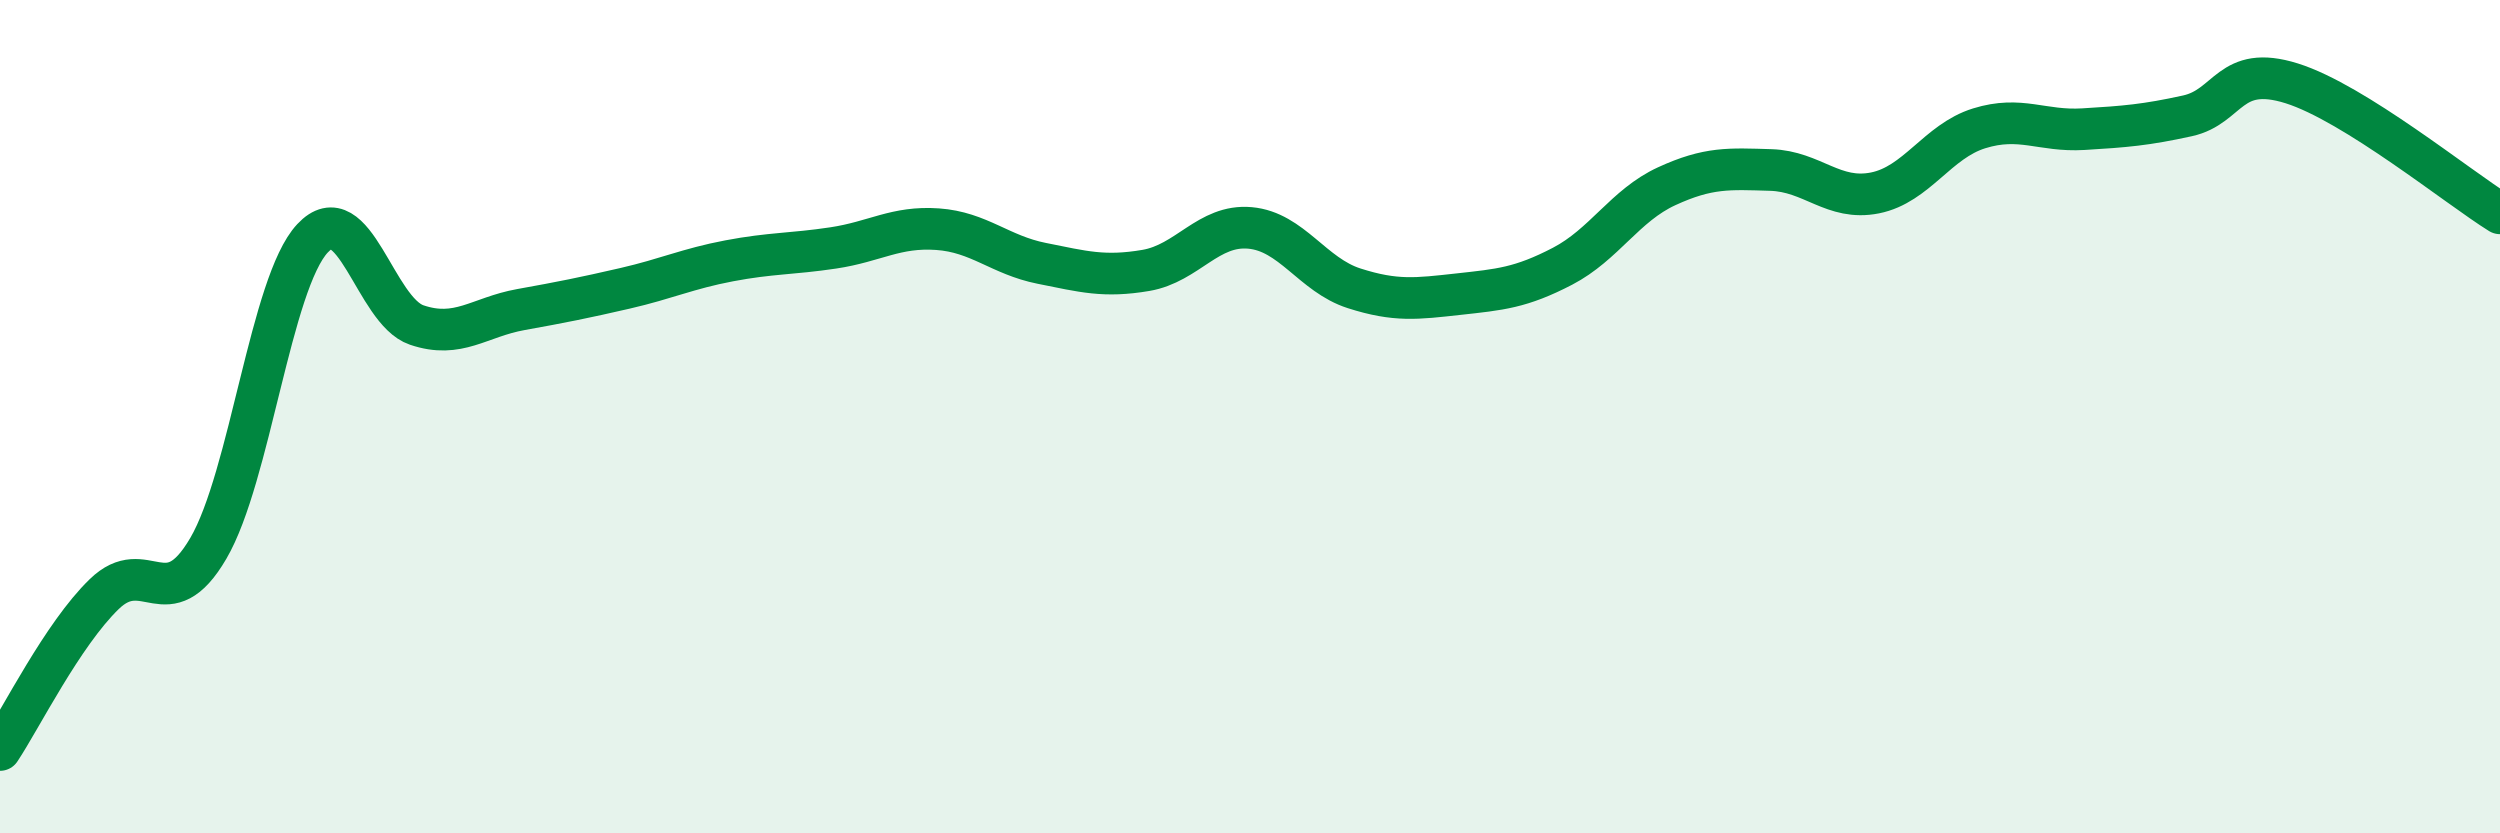
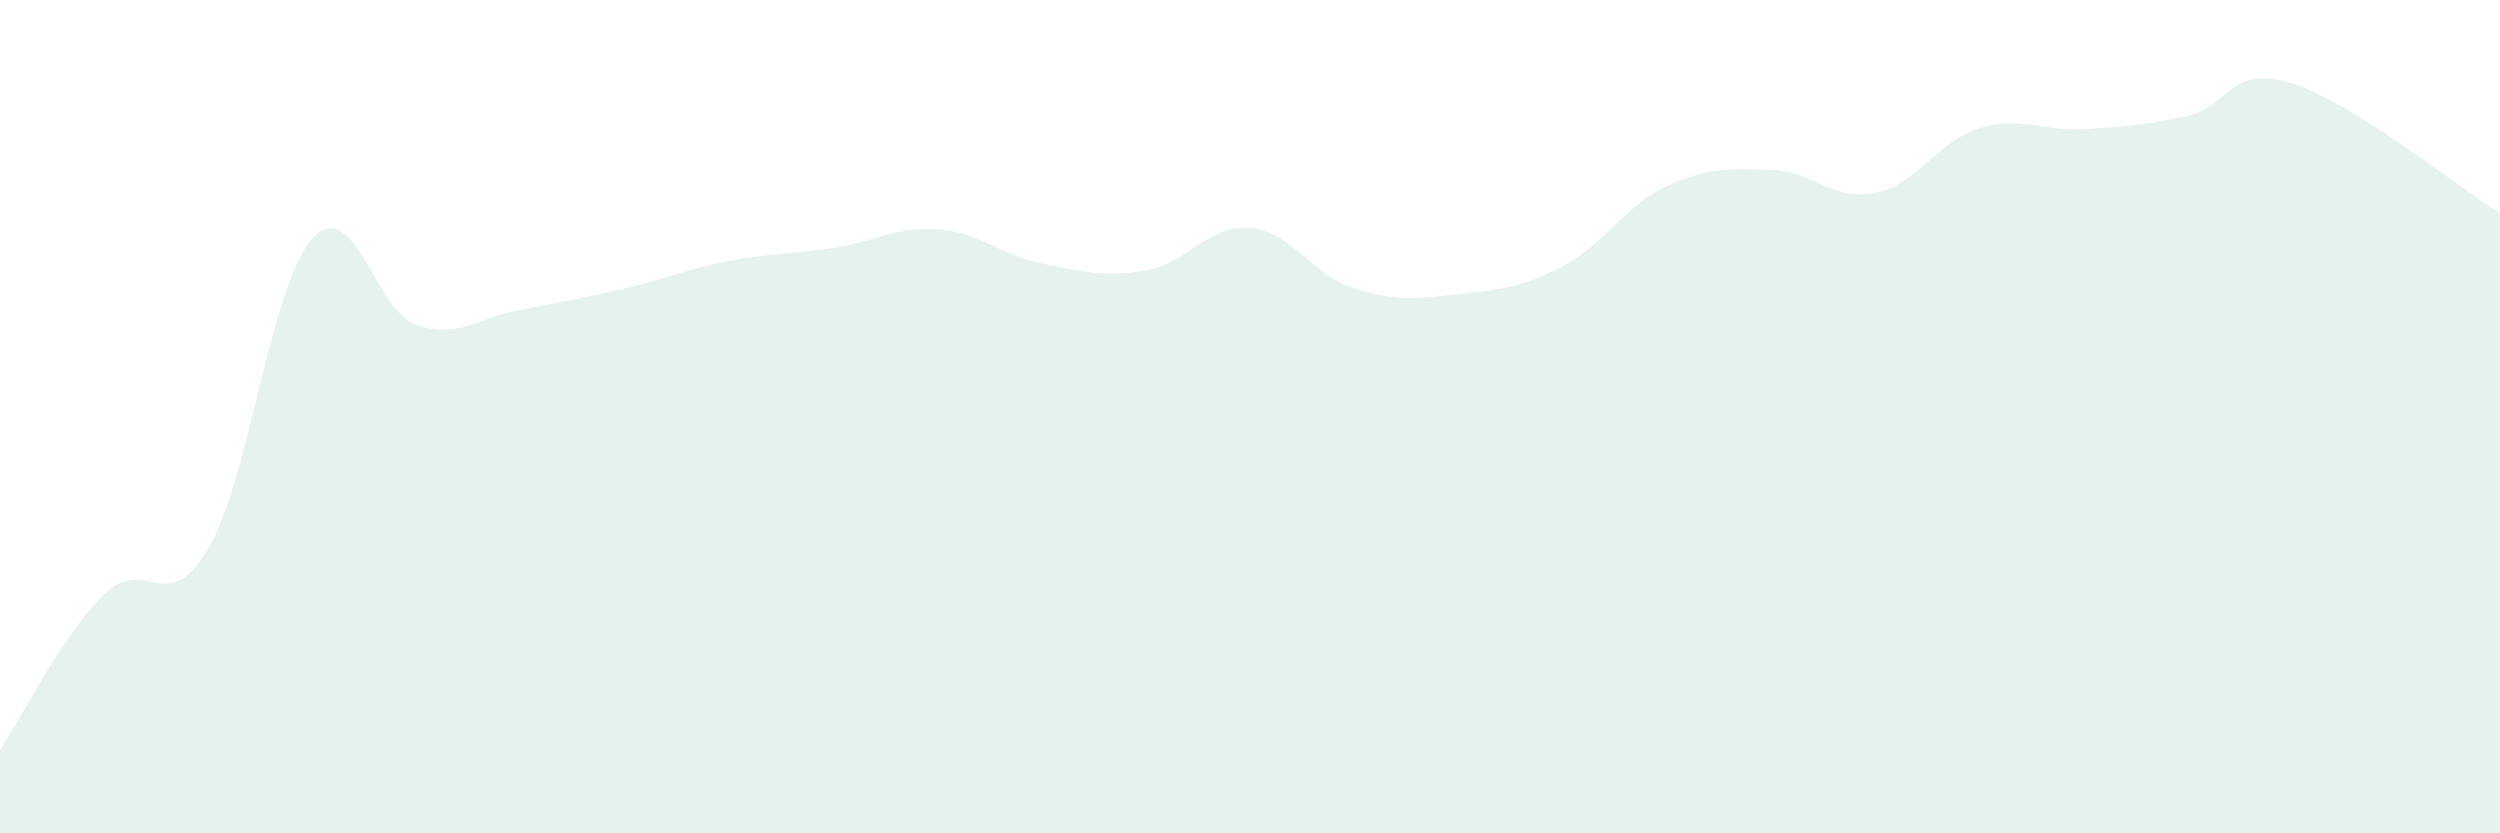
<svg xmlns="http://www.w3.org/2000/svg" width="60" height="20" viewBox="0 0 60 20">
  <path d="M 0,18 C 0.5,17.25 1.5,15.23 2.5,14.26 C 3.5,13.29 4,14.87 5,13.16 C 6,11.45 6.5,6.79 7.5,5.72 C 8.5,4.65 9,7.46 10,7.8 C 11,8.14 11.5,7.61 12.5,7.43 C 13.5,7.25 14,7.15 15,6.92 C 16,6.69 16.5,6.45 17.5,6.26 C 18.5,6.07 19,6.1 20,5.95 C 21,5.8 21.5,5.43 22.5,5.5 C 23.5,5.57 24,6.12 25,6.32 C 26,6.52 26.5,6.66 27.5,6.49 C 28.5,6.32 29,5.38 30,5.47 C 31,5.56 31.5,6.6 32.5,6.92 C 33.5,7.24 34,7.17 35,7.06 C 36,6.95 36.5,6.91 37.5,6.39 C 38.5,5.87 39,4.93 40,4.47 C 41,4.01 41.5,4.05 42.5,4.08 C 43.5,4.11 44,4.83 45,4.63 C 46,4.43 46.5,3.39 47.5,3.08 C 48.5,2.77 49,3.16 50,3.1 C 51,3.04 51.5,3 52.5,2.78 C 53.5,2.56 53.5,1.53 55,2 C 56.5,2.47 59,4.5 60,5.12L60 20L0 20Z" fill="#008740" opacity="0.1" stroke-linecap="round" stroke-linejoin="round" />
-   <path d="M 0,18 C 0.5,17.25 1.5,15.23 2.5,14.26 C 3.5,13.29 4,14.87 5,13.16 C 6,11.45 6.5,6.79 7.5,5.72 C 8.5,4.65 9,7.46 10,7.8 C 11,8.14 11.5,7.61 12.5,7.43 C 13.5,7.25 14,7.15 15,6.92 C 16,6.69 16.5,6.45 17.5,6.26 C 18.5,6.07 19,6.1 20,5.95 C 21,5.8 21.5,5.43 22.5,5.5 C 23.5,5.57 24,6.12 25,6.32 C 26,6.52 26.5,6.66 27.5,6.49 C 28.5,6.32 29,5.38 30,5.47 C 31,5.56 31.5,6.6 32.5,6.92 C 33.5,7.24 34,7.17 35,7.06 C 36,6.95 36.5,6.91 37.5,6.39 C 38.5,5.87 39,4.93 40,4.47 C 41,4.01 41.5,4.05 42.5,4.08 C 43.5,4.11 44,4.83 45,4.63 C 46,4.43 46.5,3.39 47.5,3.08 C 48.5,2.77 49,3.16 50,3.1 C 51,3.04 51.5,3 52.5,2.78 C 53.5,2.56 53.5,1.53 55,2 C 56.5,2.47 59,4.5 60,5.12" stroke="#008740" stroke-width="1" fill="none" stroke-linecap="round" stroke-linejoin="round" />
</svg>